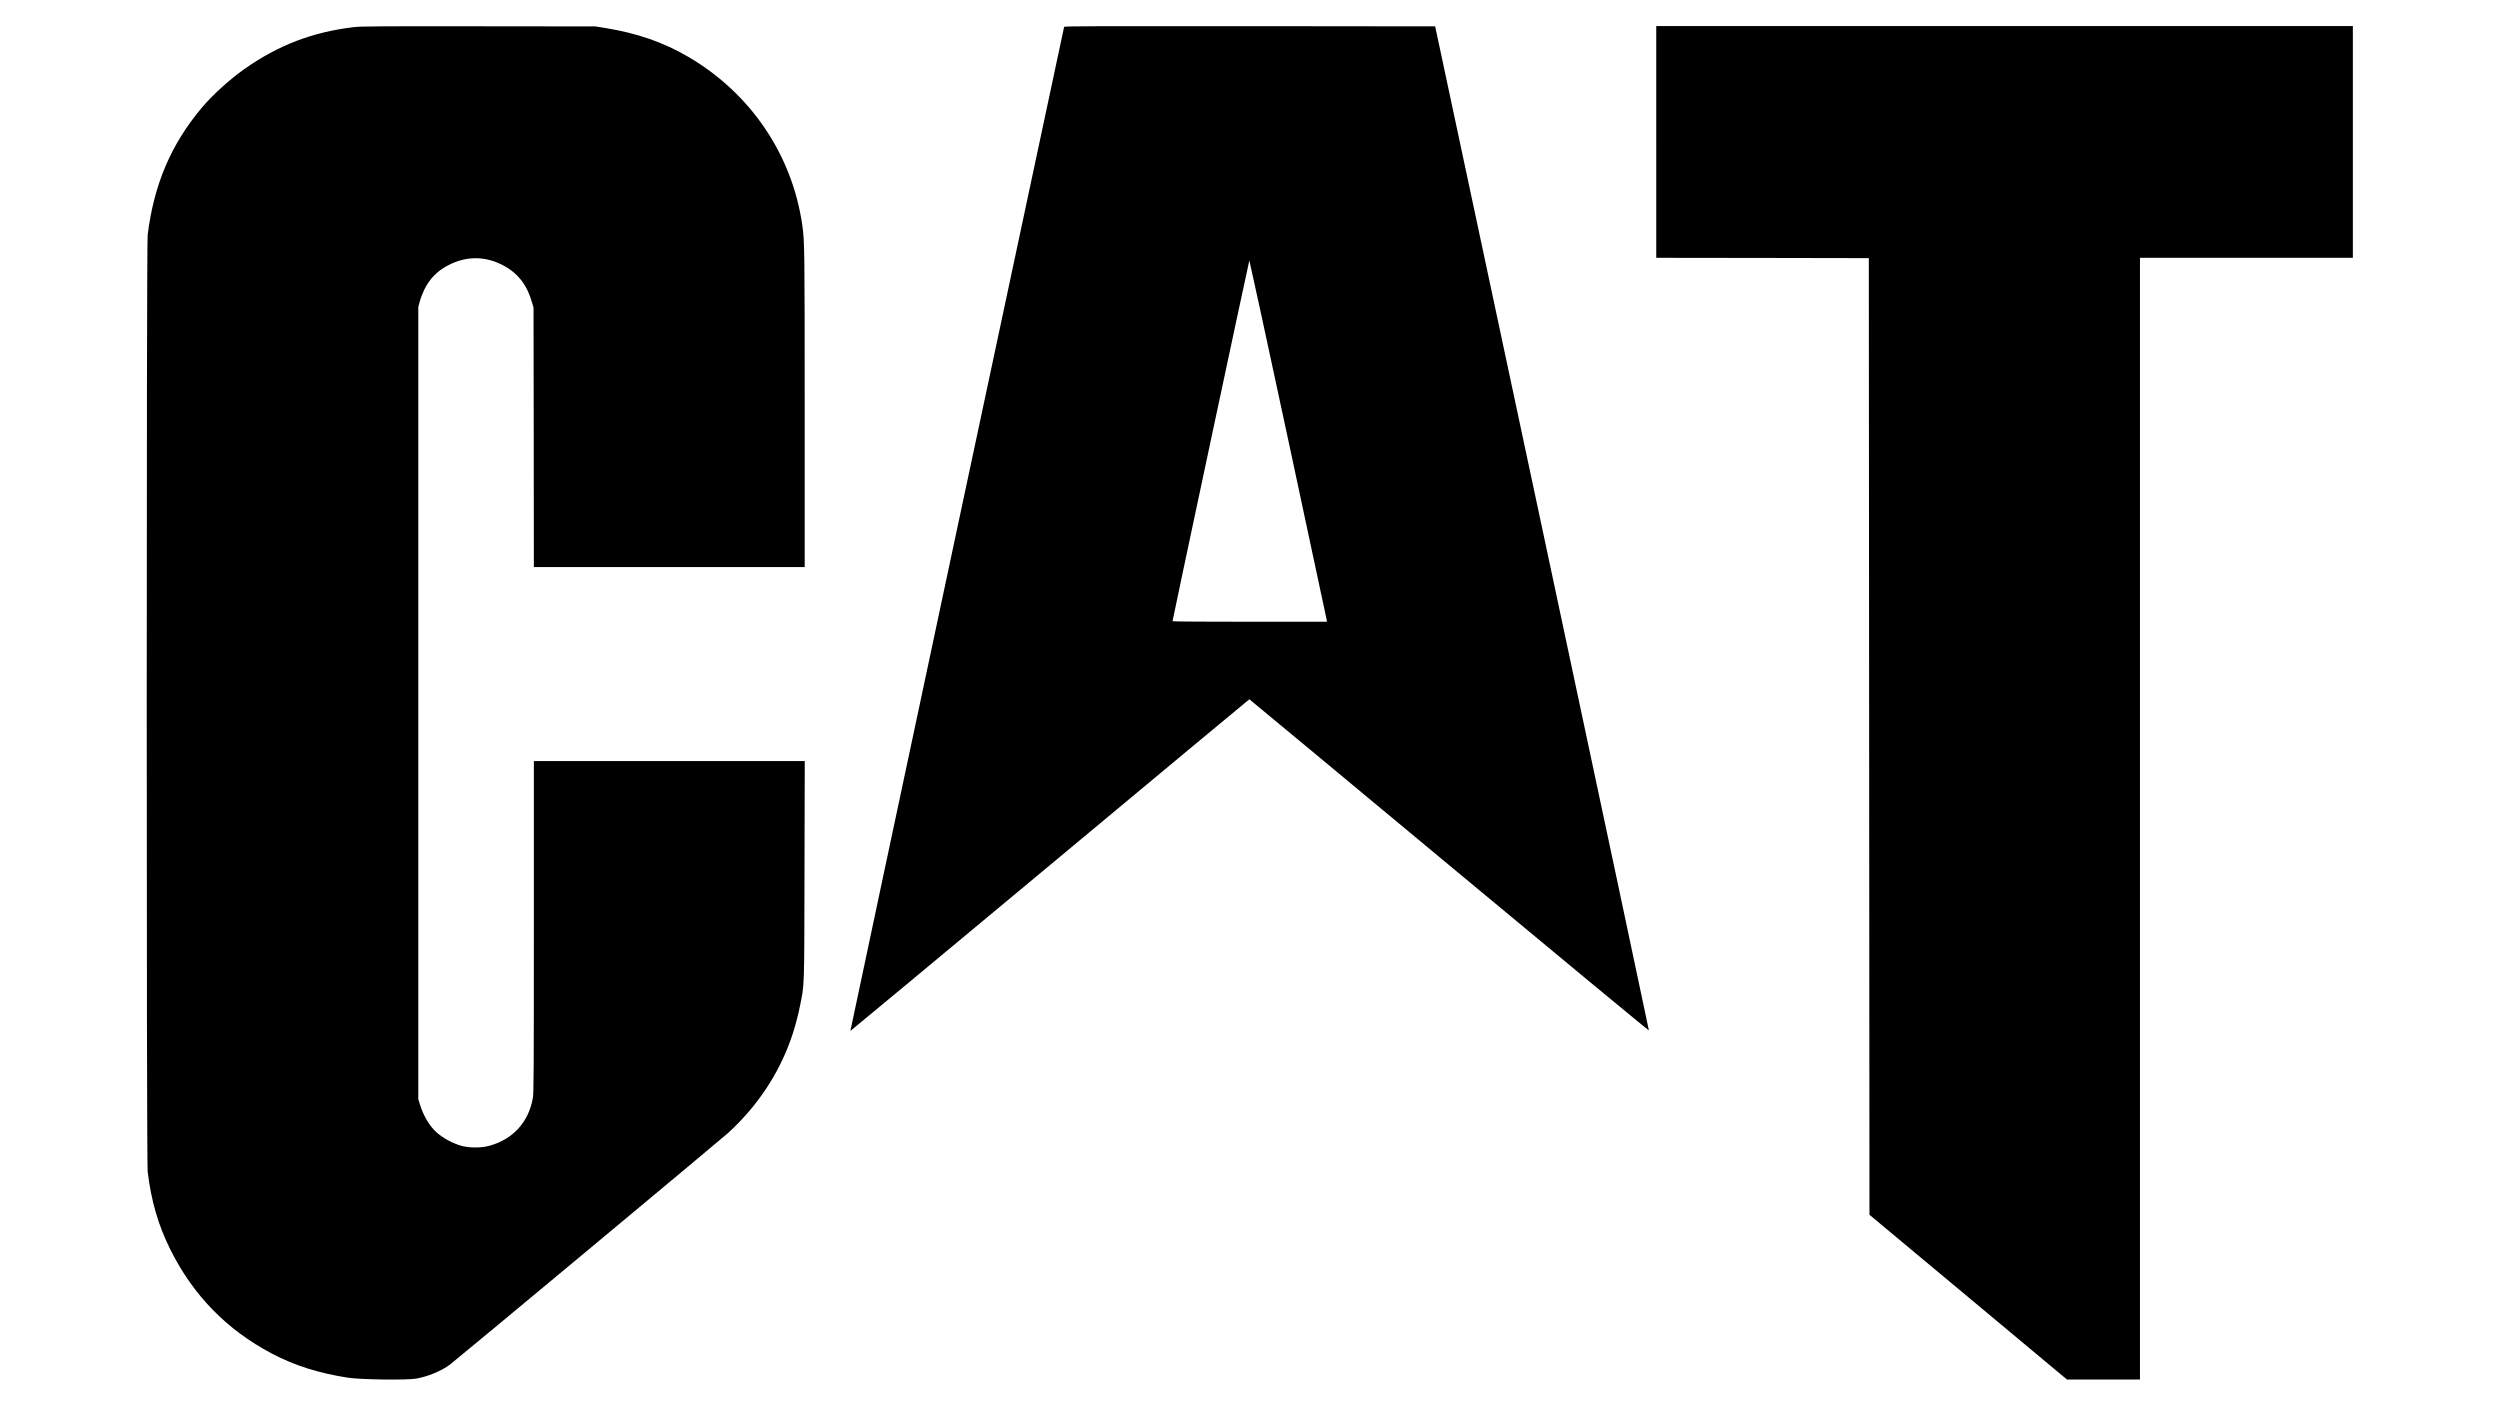
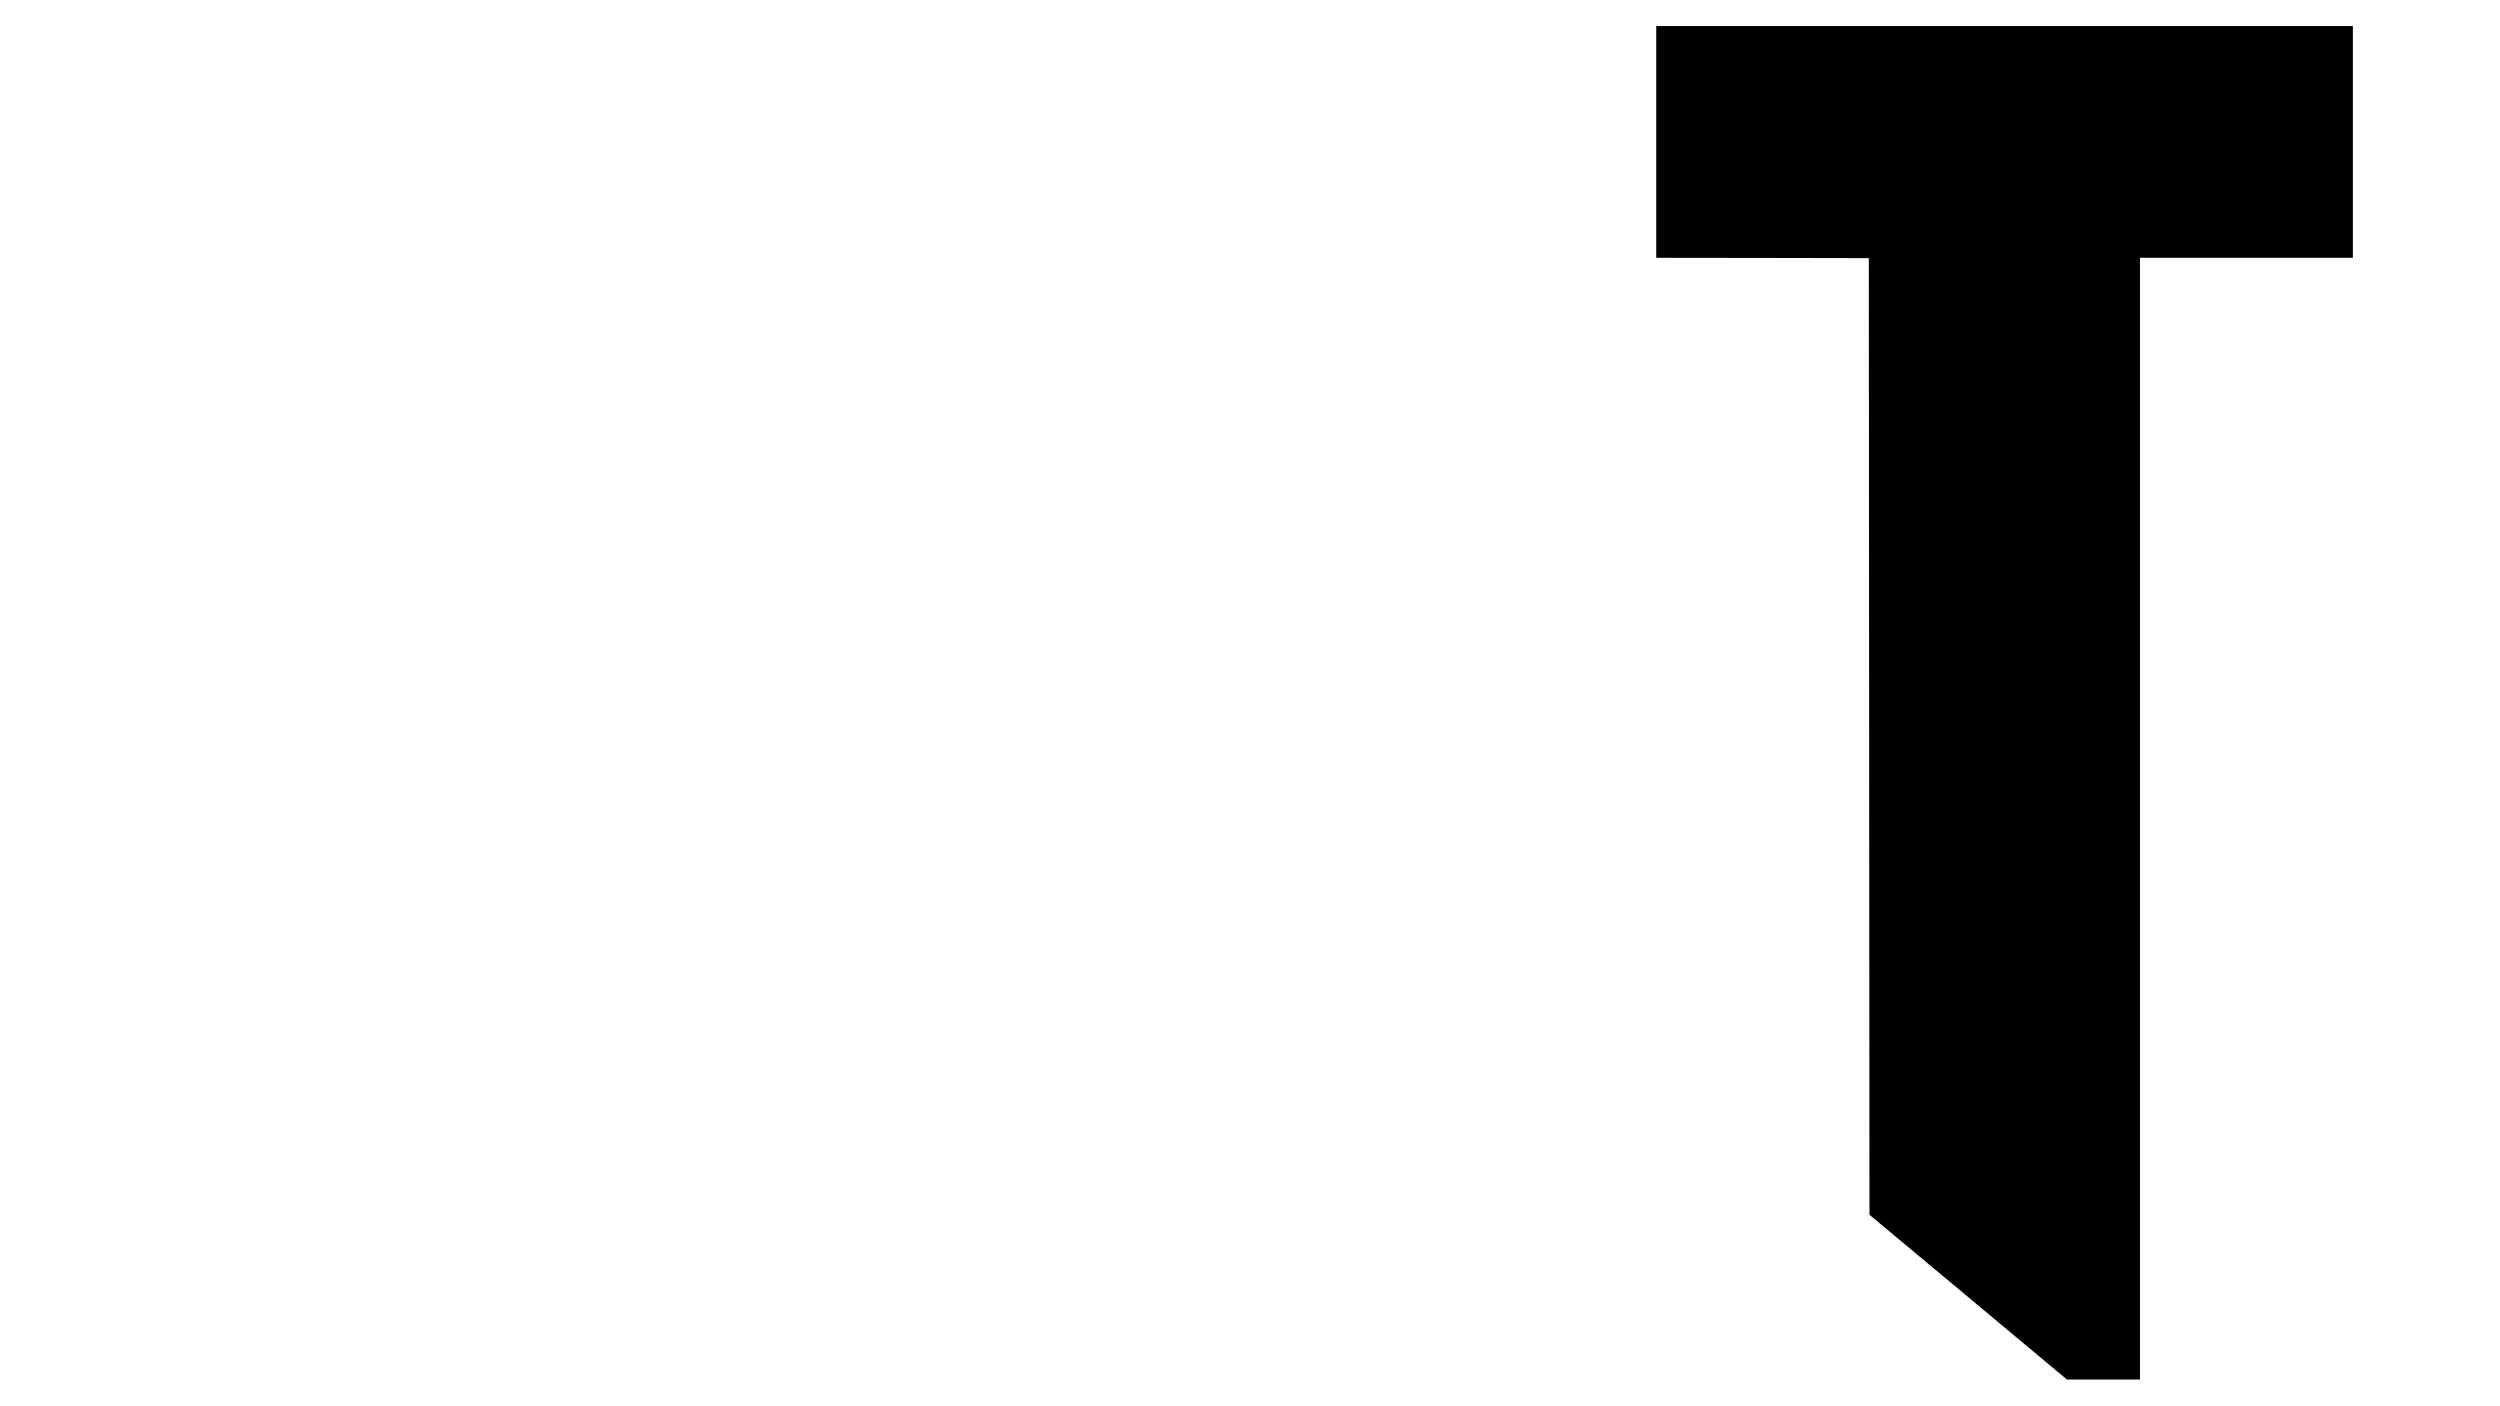
<svg xmlns="http://www.w3.org/2000/svg" version="1.0" width="3840pt" height="2160pt" viewBox="0 0 3840 2160" preserveAspectRatio="xMidYMid meet">
  <g transform="translate(0,2160) scale(0.1,-0.1)" fill="#000000" stroke="none">
-     <path d="M5440 21184 c-636 -75 -1162 -276 -1683 -642 -225 -158 -491 -399 -658 -597 -472 -562 -736 -1181 -831 -1955 -19 -157 -19 -14223 0 -14385 54 -452 164 -830 352 -1205 349 -698 865 -1226 1552 -1589 352 -186 726 -304 1176 -373 195 -29 897 -39 1042 -14 180 31 388 117 520 215 87 64 4123 3425 4272 3557 124 111 284 280 394 419 366 460 597 958 713 1540 68 340 64 218 68 2072 l4 1683 -2081 0 -2080 0 0 -2544 c0 -2223 -2 -2554 -15 -2630 -65 -373 -308 -639 -675 -737 -117 -32 -299 -32 -415 -1 -135 37 -281 114 -384 204 -107 93 -205 253 -258 425 l-28 88 0 6085 0 6085 23 85 c12 46 42 125 66 175 84 172 198 290 368 379 275 146 571 146 846 0 227 -119 368 -301 445 -573 l22 -76 3 -1992 2 -1993 2080 0 2080 0 0 2448 c0 2452 -2 2553 -36 2797 -153 1083 -791 2028 -1747 2589 -384 226 -788 366 -1292 448 l-140 22 -1795 2 c-1465 2 -1816 0 -1910 -12z" />
-     <path d="M16345 21188 c-9 -28 -3286 -15420 -3283 -15423 2 -2 1380 1144 3063 2545 1683 1402 3062 2549 3065 2549 3 0 1384 -1147 3070 -2549 1686 -1402 3066 -2544 3067 -2537 1 7 -737 3479 -1640 7717 l-1643 7705 -2847 3 c-2273 2 -2848 0 -2852 -10z m3440 -6335 c324 -1512 591 -2760 593 -2775 l4 -28 -1186 0 c-652 0 -1186 3 -1186 8 -1 18 1176 5542 1180 5542 3 0 271 -1236 595 -2747z" />
    <path d="M25440 19420 l0 -1780 1633 -2 1632 -3 5 -7347 5 -7347 1517 -1265 1517 -1266 561 0 560 0 0 8615 0 8615 1635 0 1635 0 0 1780 0 1780 -5350 0 -5350 0 0 -1780z" />
  </g>
</svg>